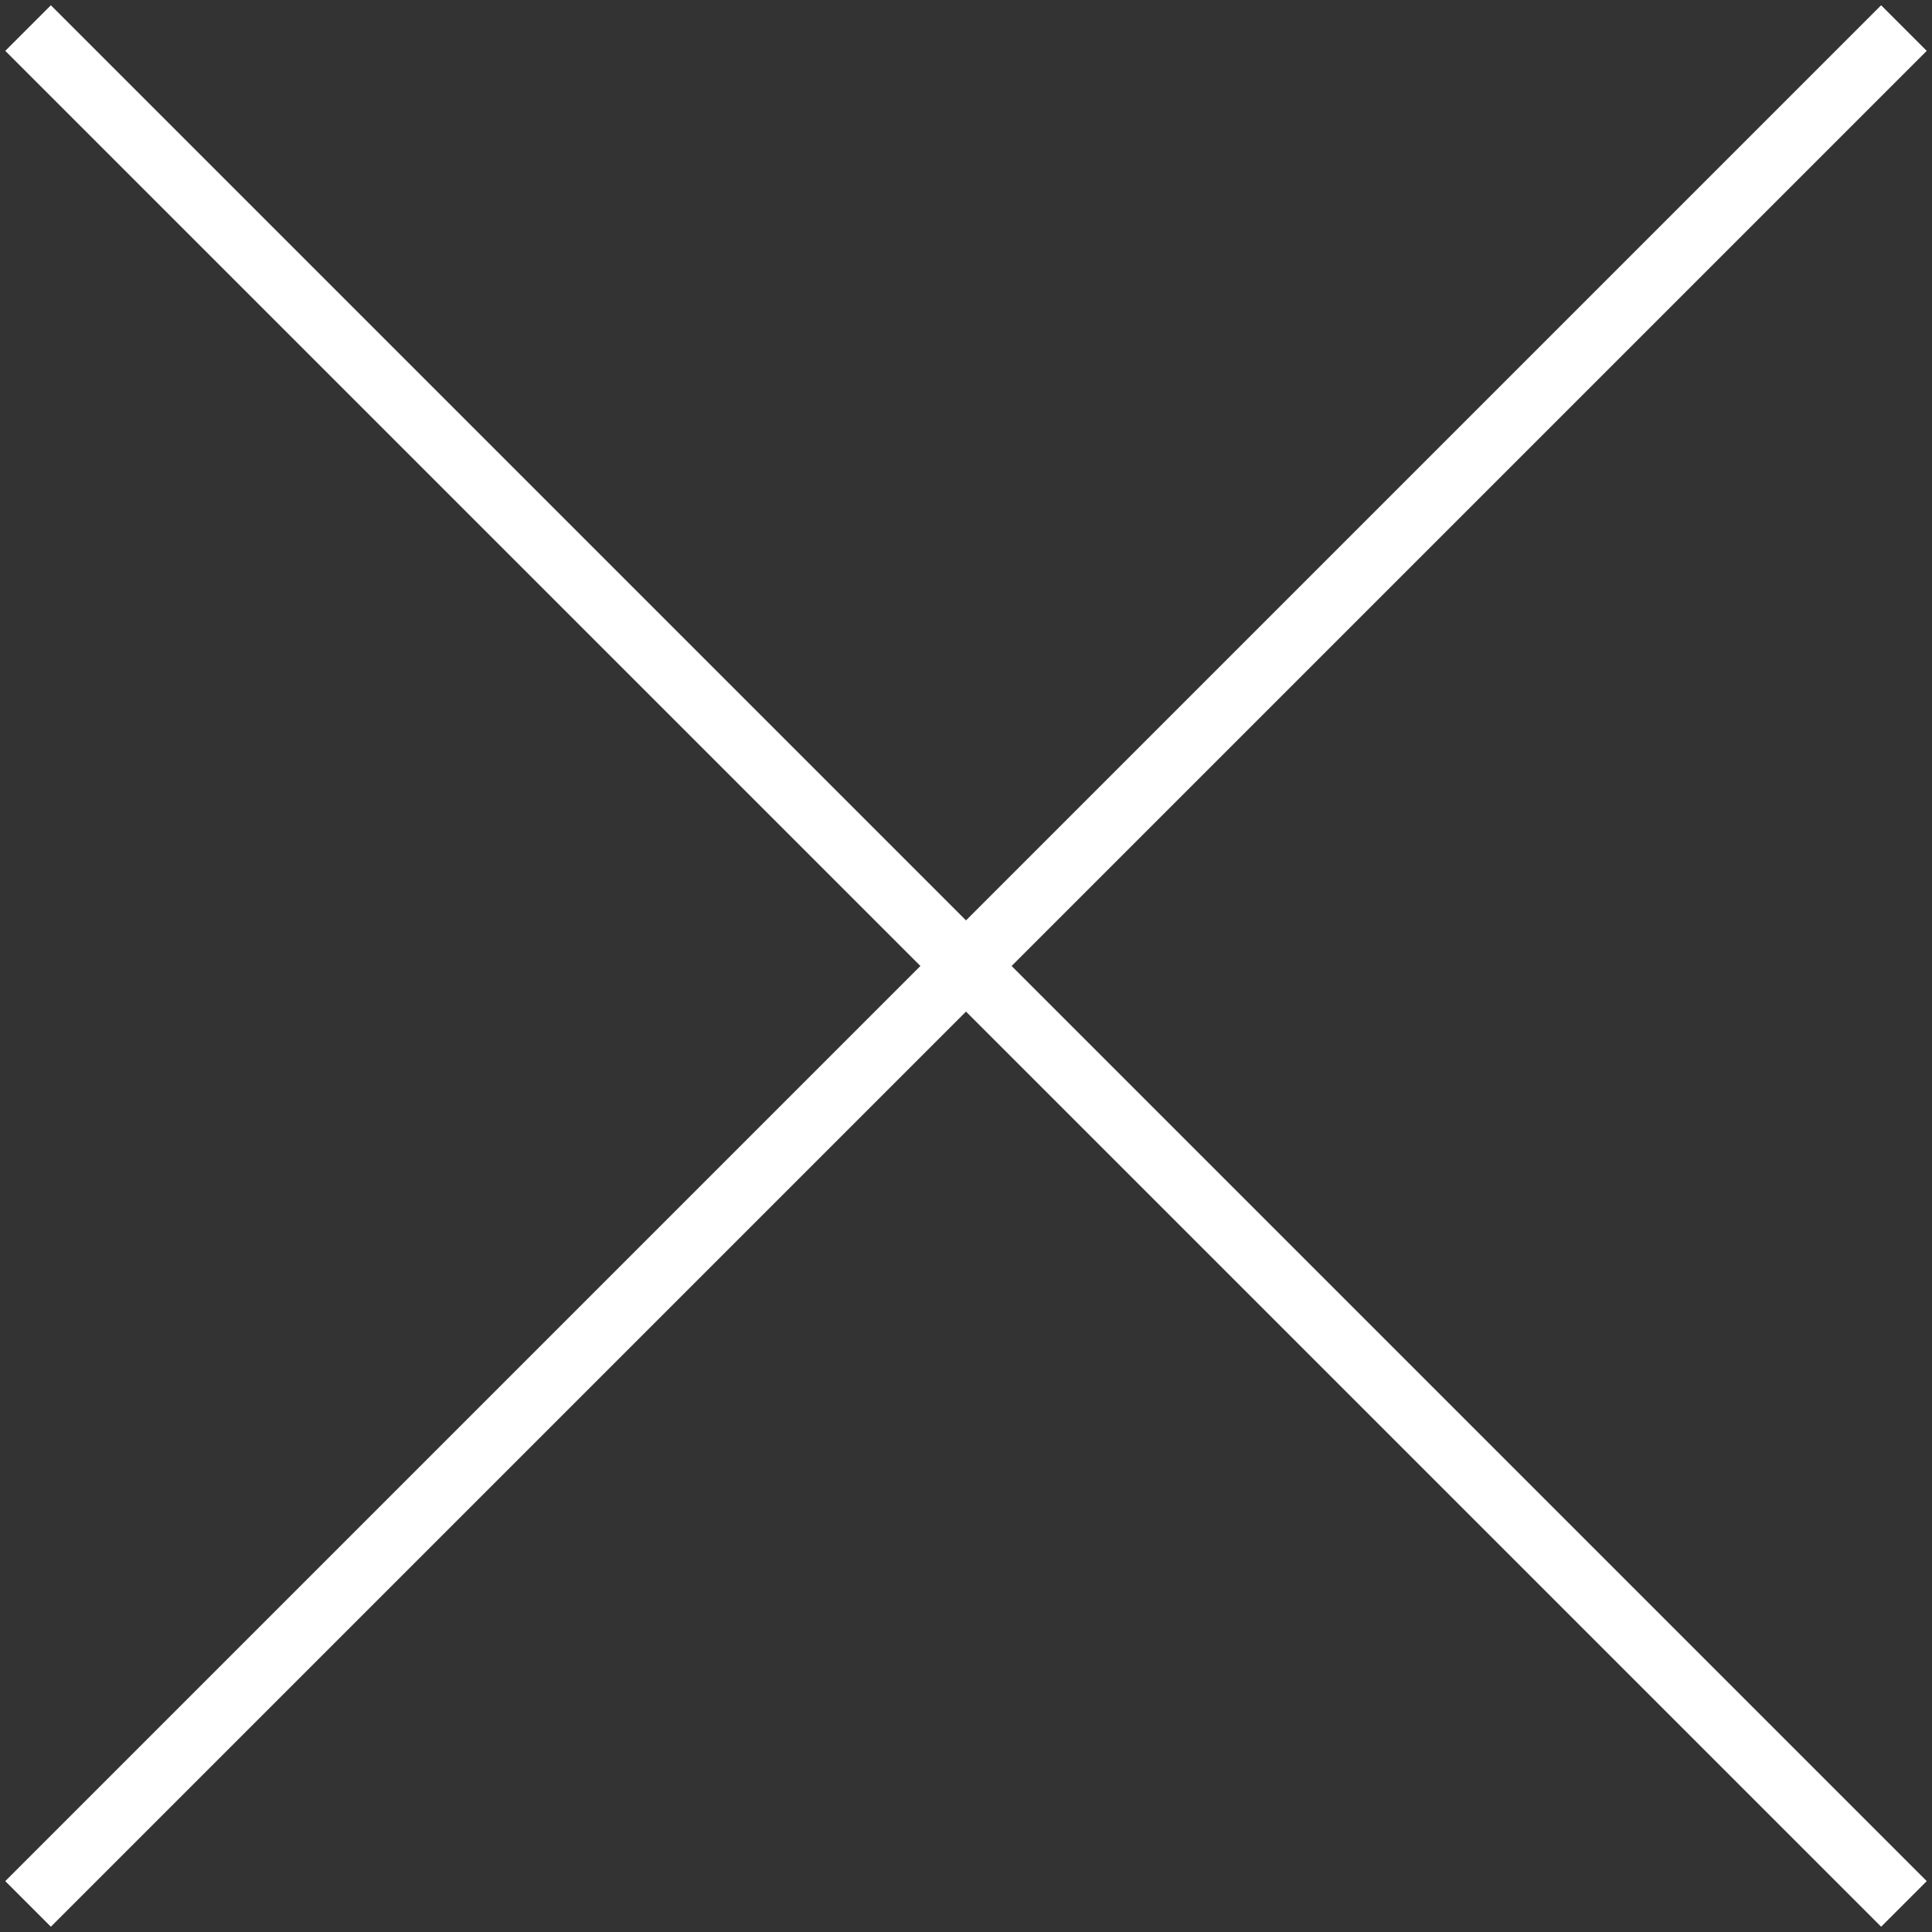
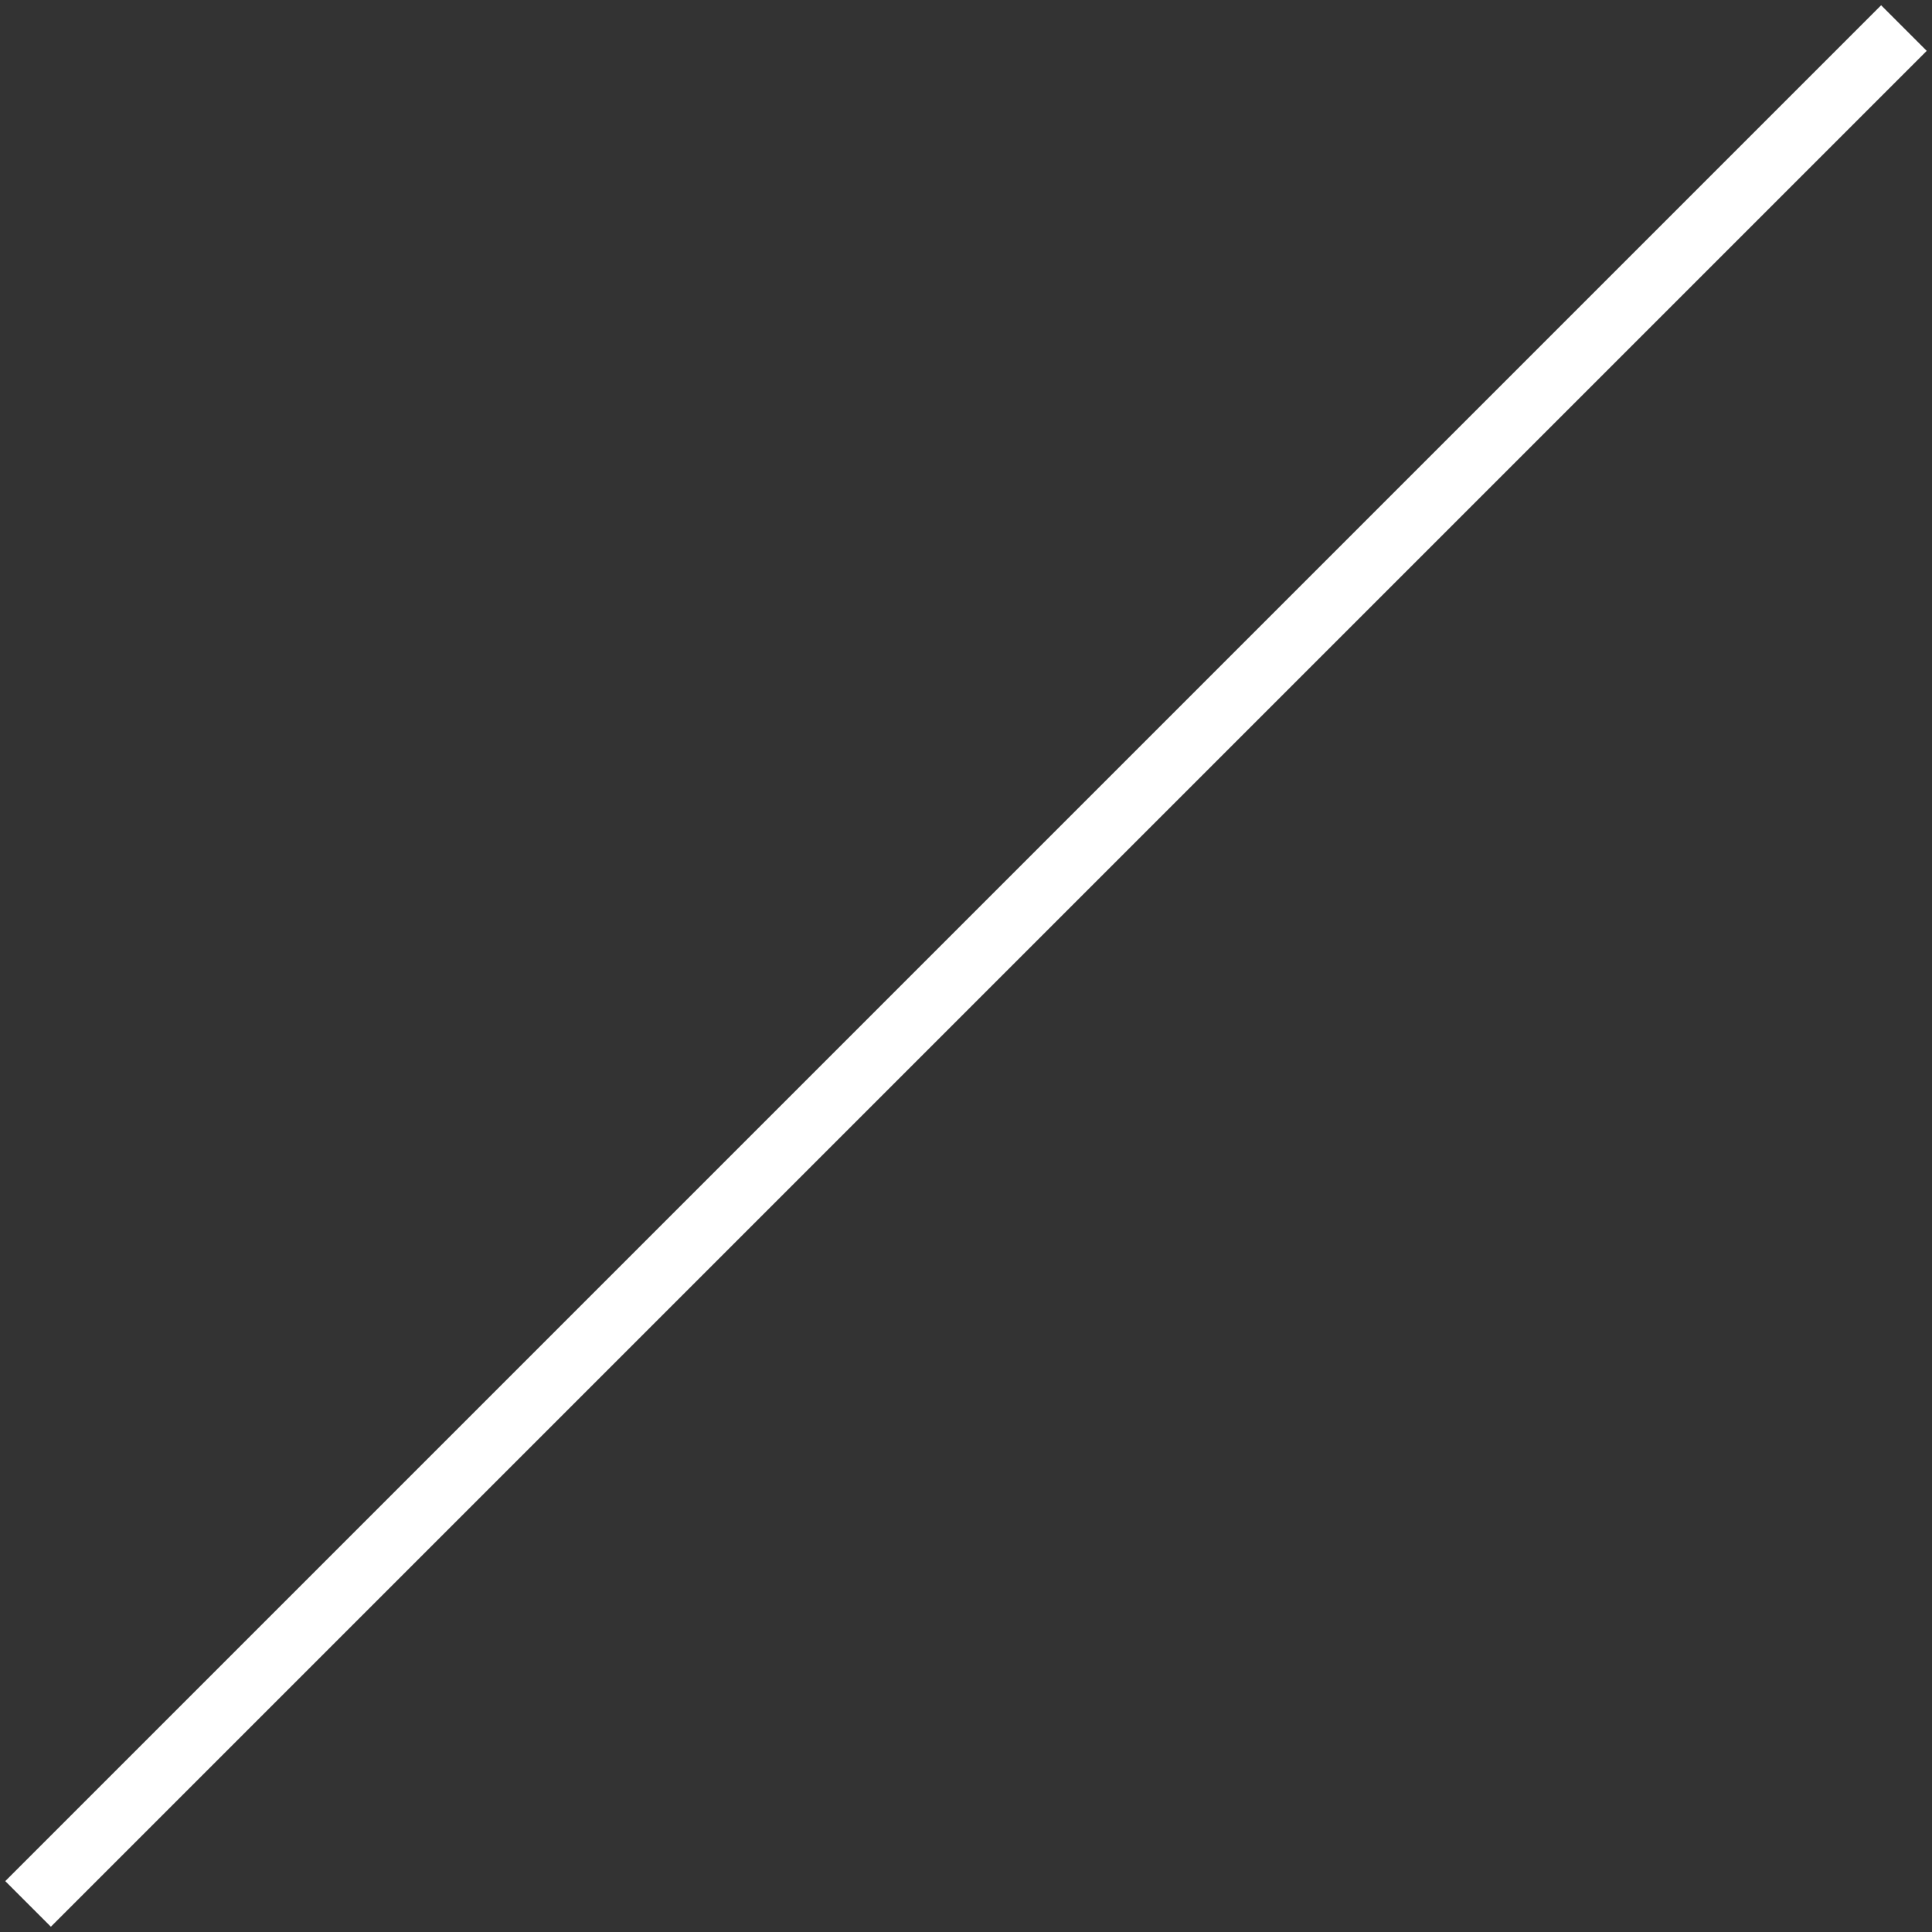
<svg xmlns="http://www.w3.org/2000/svg" width="15" height="15" viewBox="0 0 15 15">
  <rect x="0" y="0" width="15" height="15" fill="#333333" stroke="none" />
  <g fill="none" fill-rule="evenodd">
    <g fill="#FFF" fill-rule="nonzero">
      <g>
-         <path d="M0 0.354L0.354 0 14.918 14.564 14.564 14.918z" transform="translate(-315, -487) translate(30, 487.041) translate(285.041, 0)" />
        <path d="M0 0.354L0.354 0 14.918 14.564 14.564 14.918z" transform="translate(-315, -487) translate(30, 487.041) translate(285.041, 0) translate(7.459, 7.459) scale(1, -1) translate(-7.459, -7.459)" />
      </g>
    </g>
  </g>
</svg>